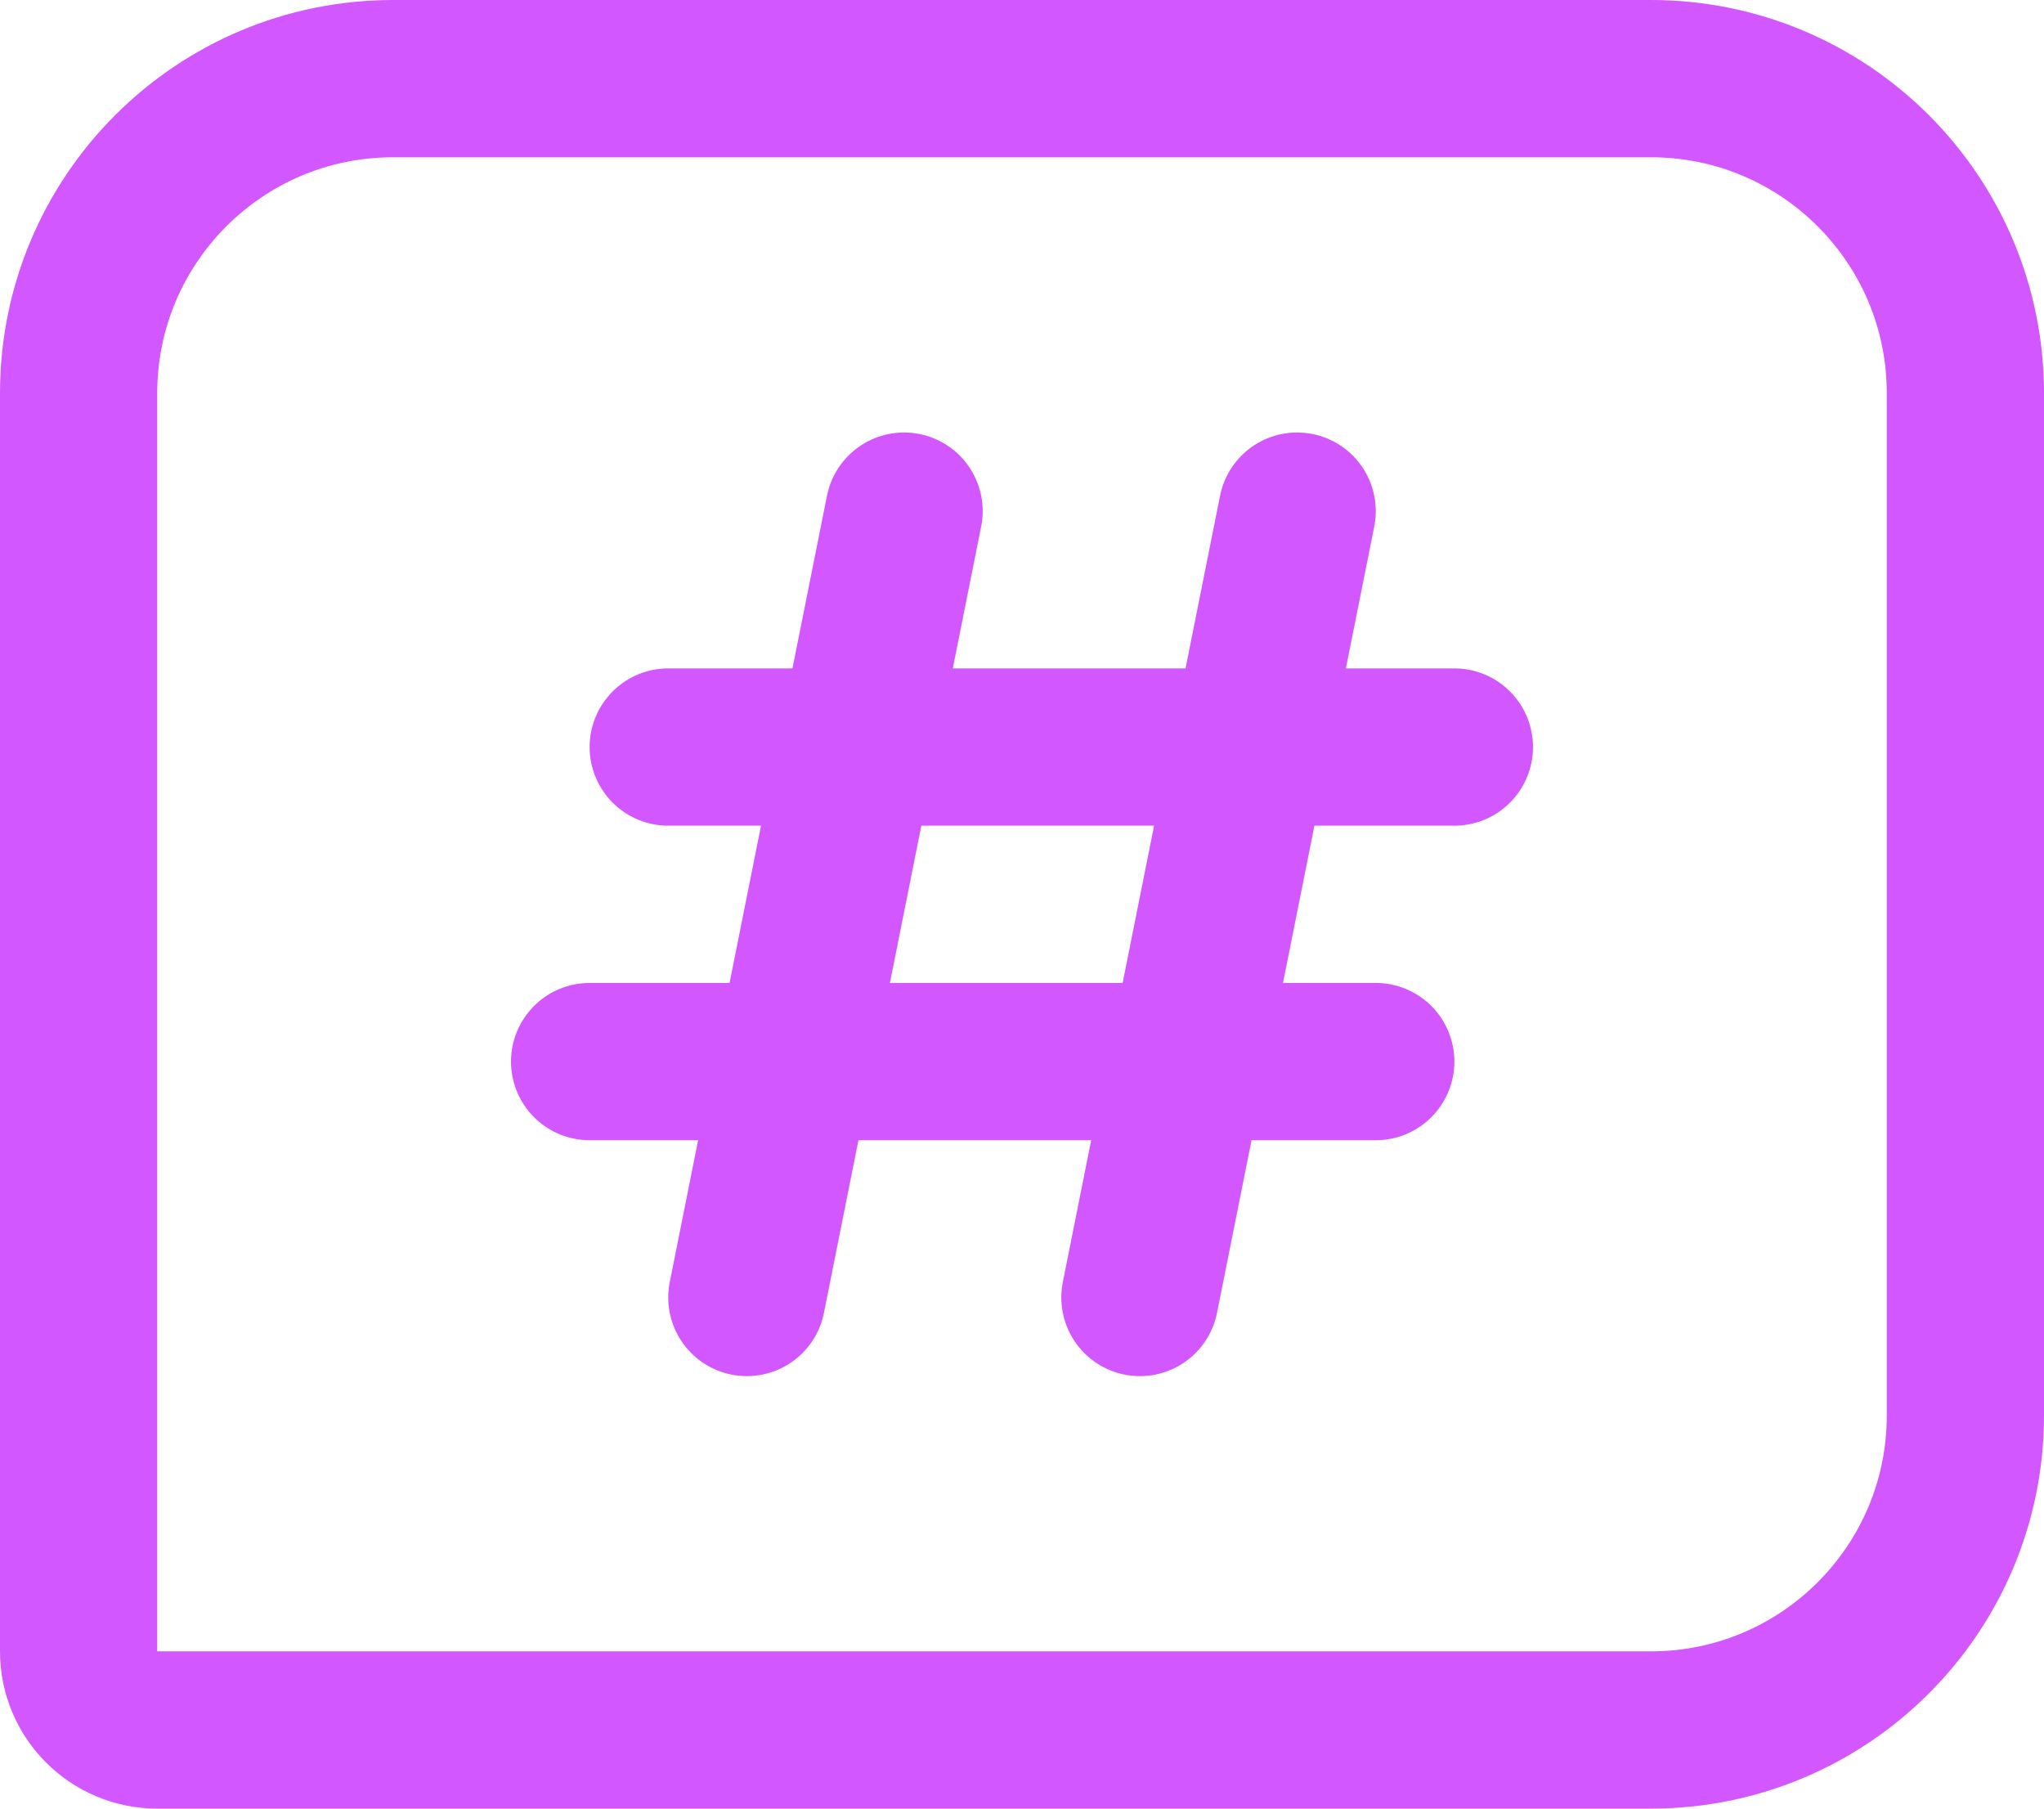
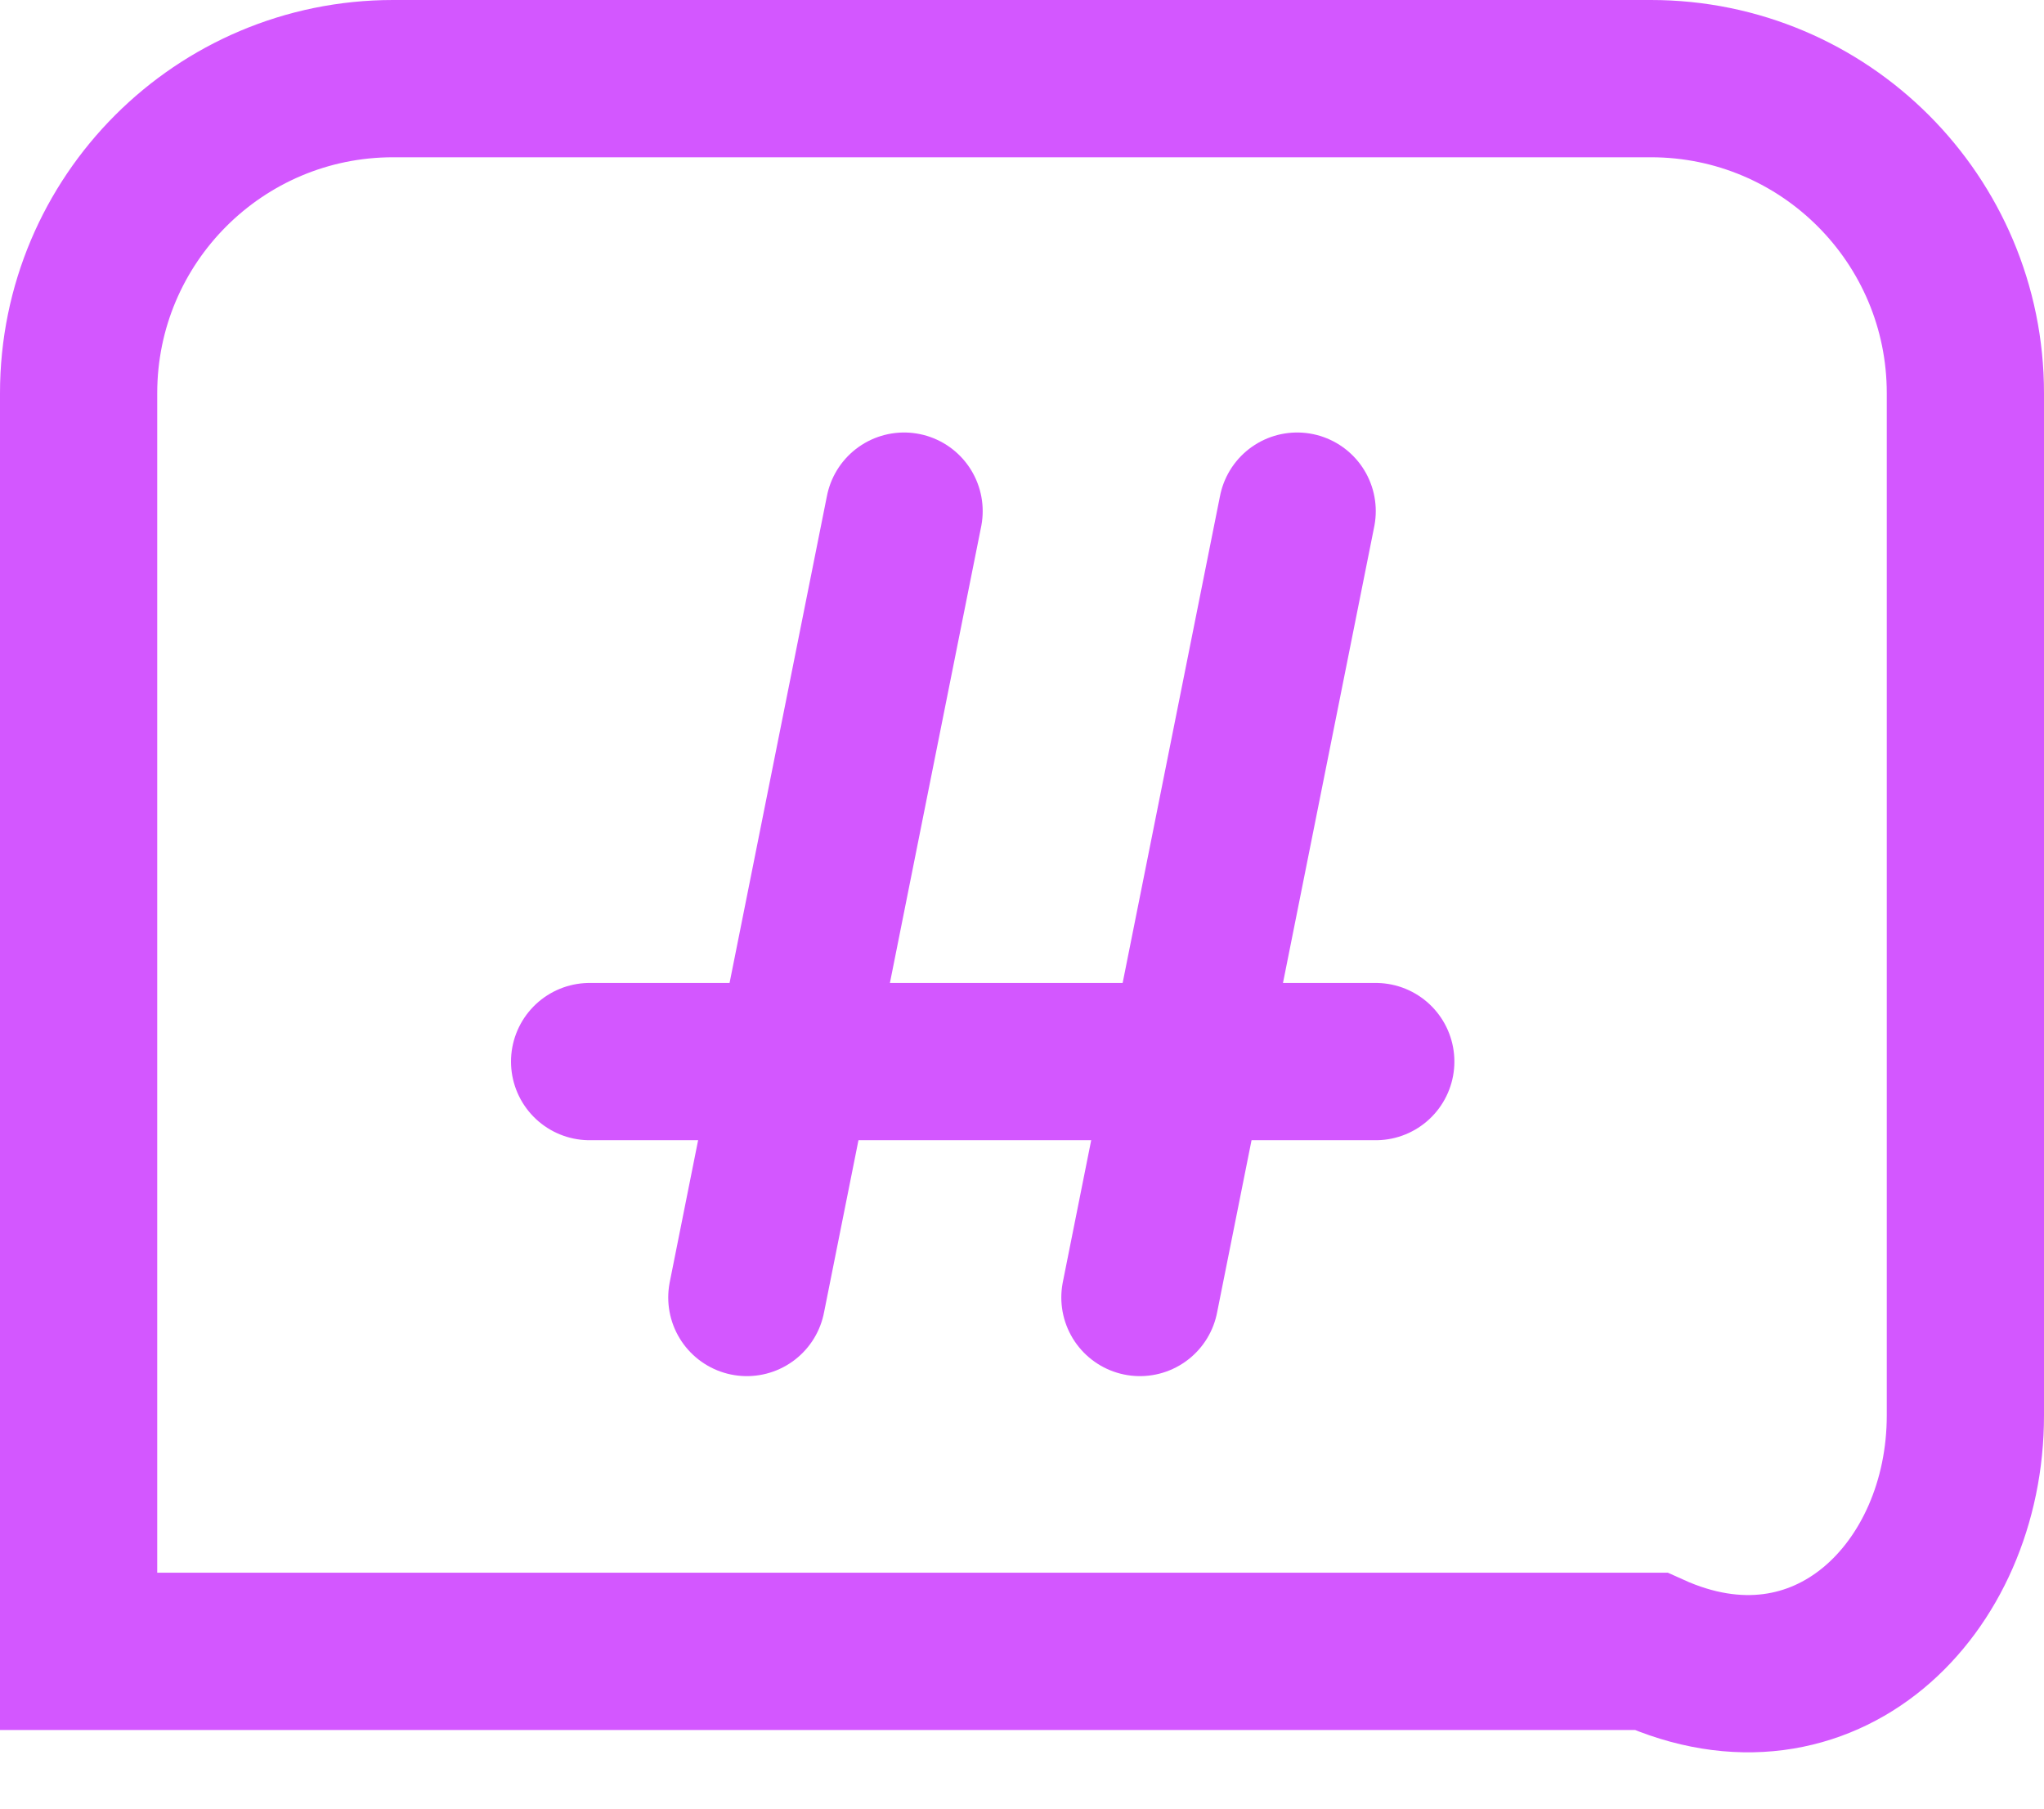
<svg xmlns="http://www.w3.org/2000/svg" width="26" height="23" viewBox="0 0 26 23" fill="none">
-   <path d="M8.5 9.5H18.5" stroke="#D357FF" stroke-width="2" stroke-linecap="round" />
  <path d="M7.5 13.5H17.5" stroke="#D357FF" stroke-width="2" stroke-linecap="round" />
  <path d="M11.5 6.5L9.5 16.5" stroke="#D357FF" stroke-width="2" stroke-linecap="round" />
  <path d="M16.5 6.5L14.5 16.5" stroke="#D357FF" stroke-width="2" stroke-linecap="round" />
-   <path d="M1 5L1 21C1 21.552 1.448 22 2 22H21C23.209 22 25 20.209 25 18V5C25 2.791 23.209 1 21 1L5 1C2.791 1 1 2.791 1 5Z" stroke="#D357FF" stroke-width="2" stroke-linecap="round" />
+   <path d="M1 5L1 21H21C23.209 22 25 20.209 25 18V5C25 2.791 23.209 1 21 1L5 1C2.791 1 1 2.791 1 5Z" stroke="#D357FF" stroke-width="2" stroke-linecap="round" />
</svg>